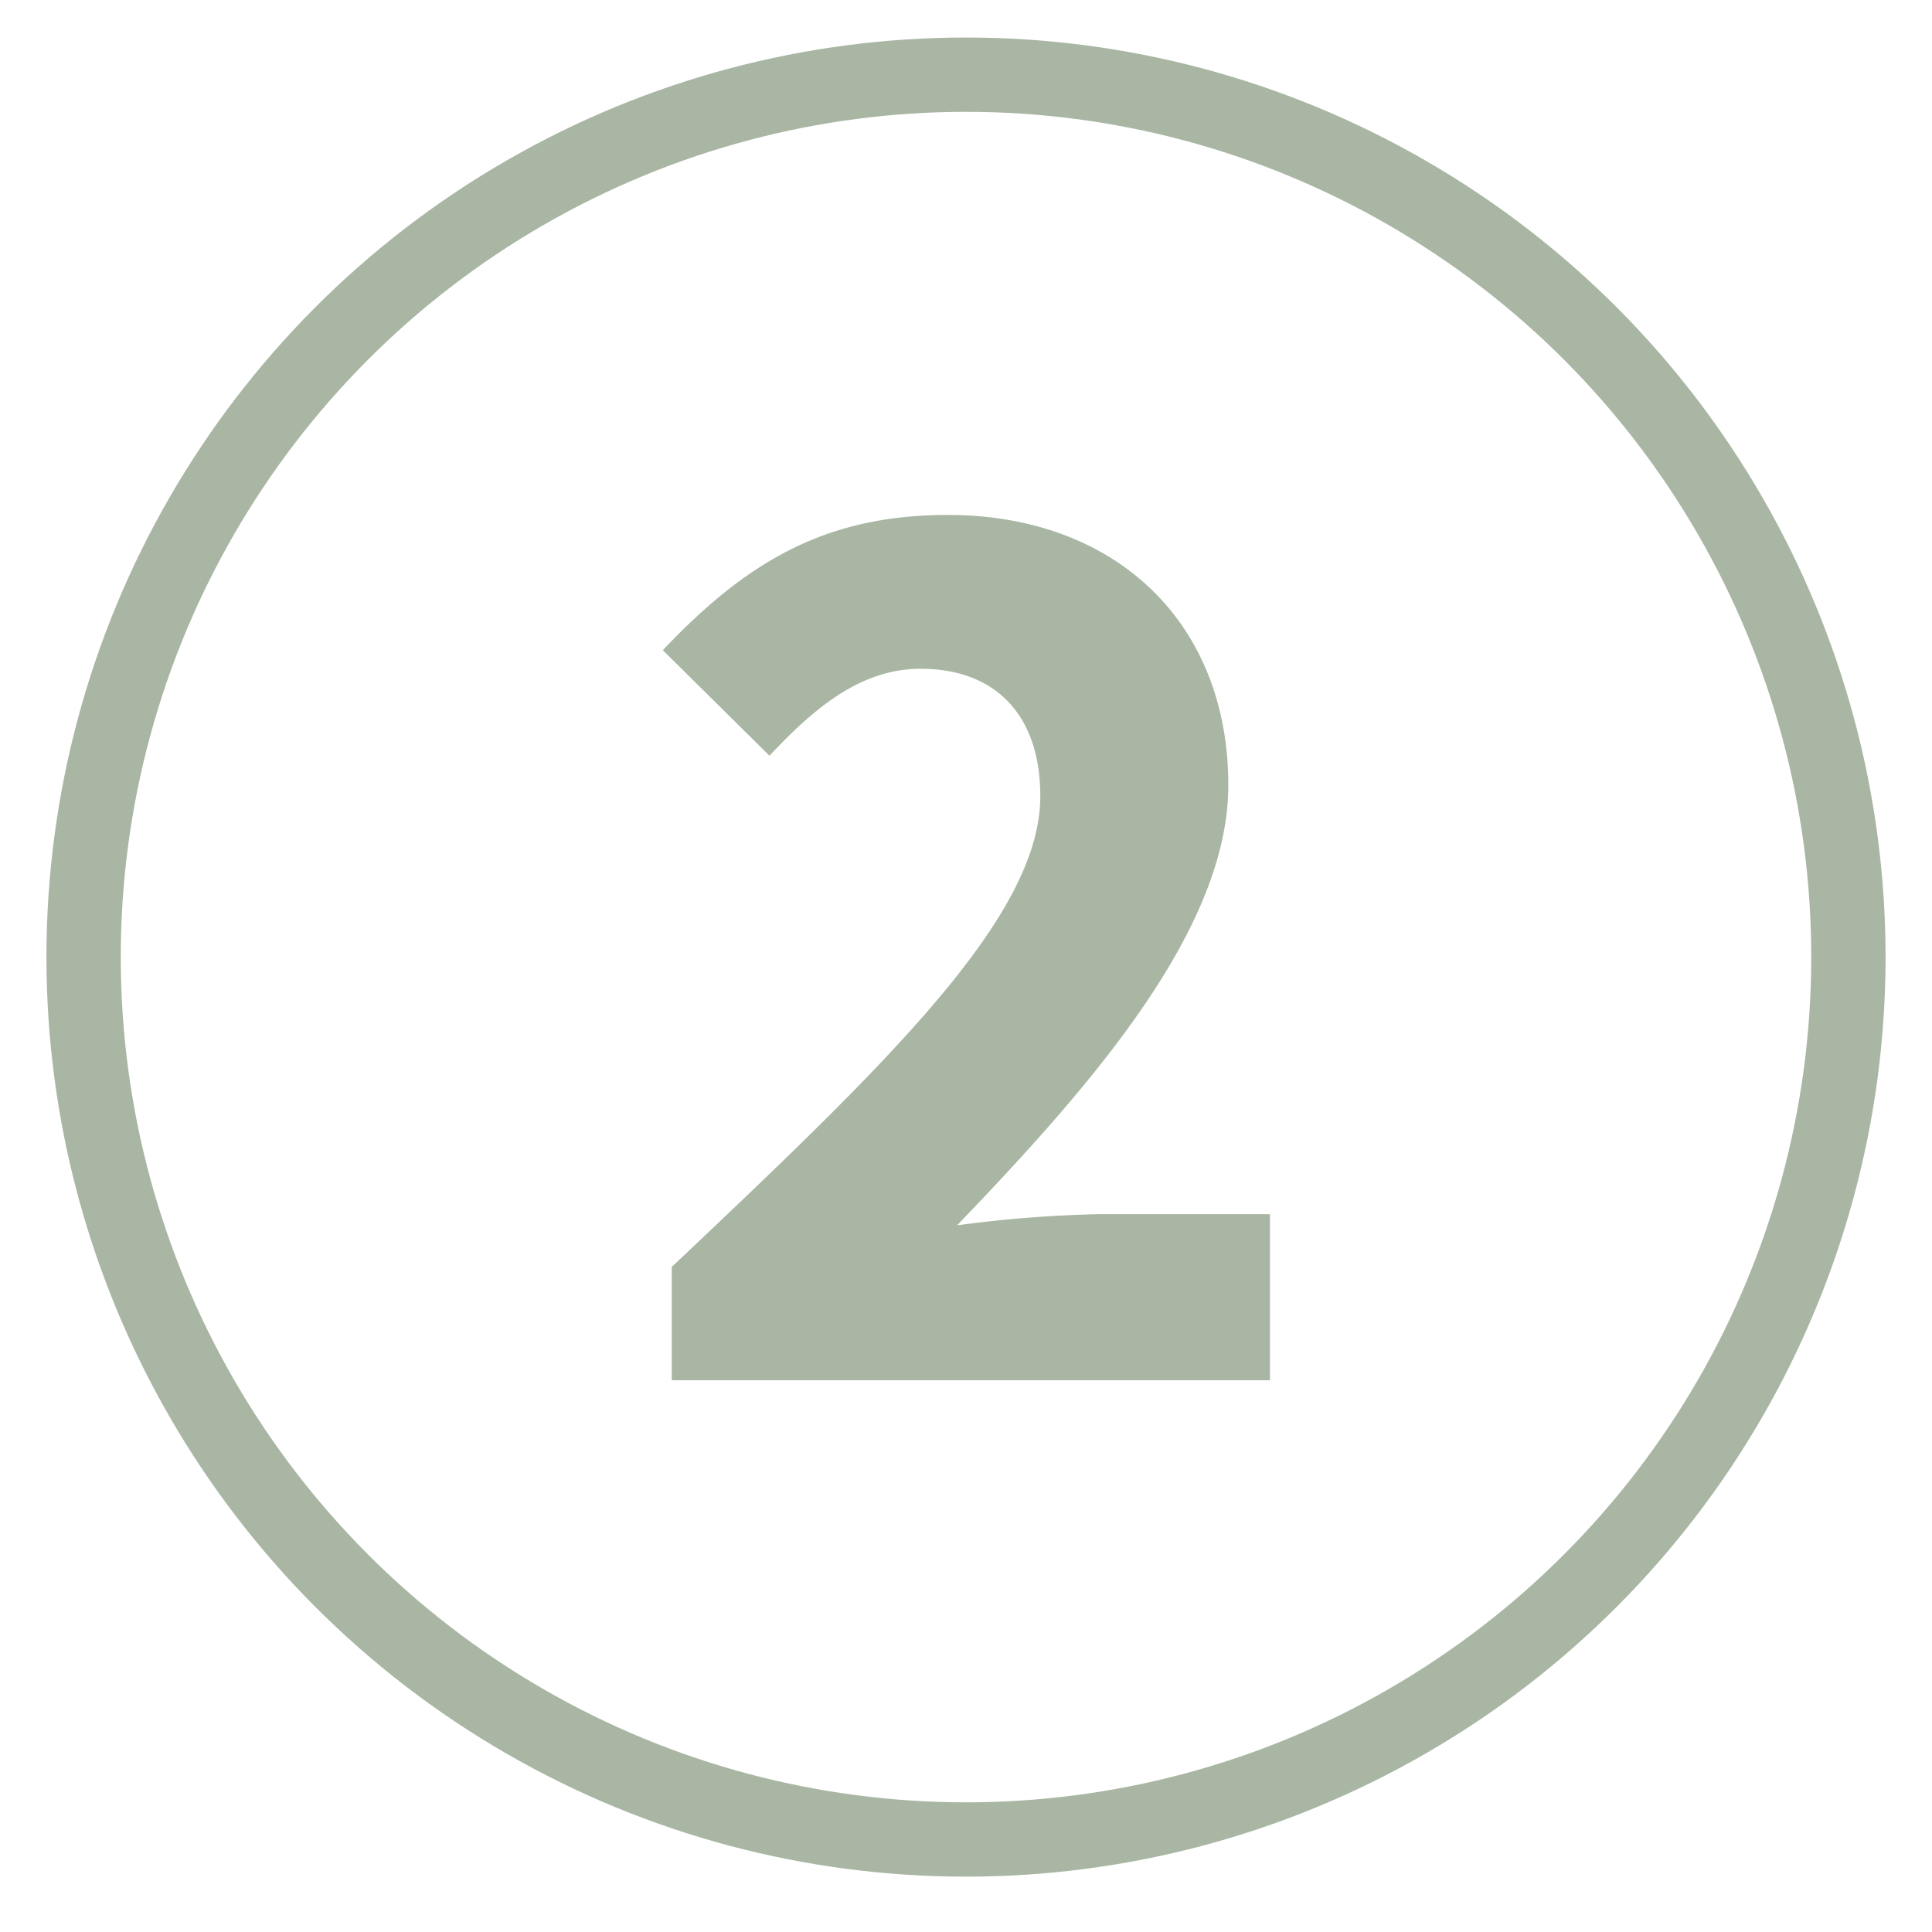
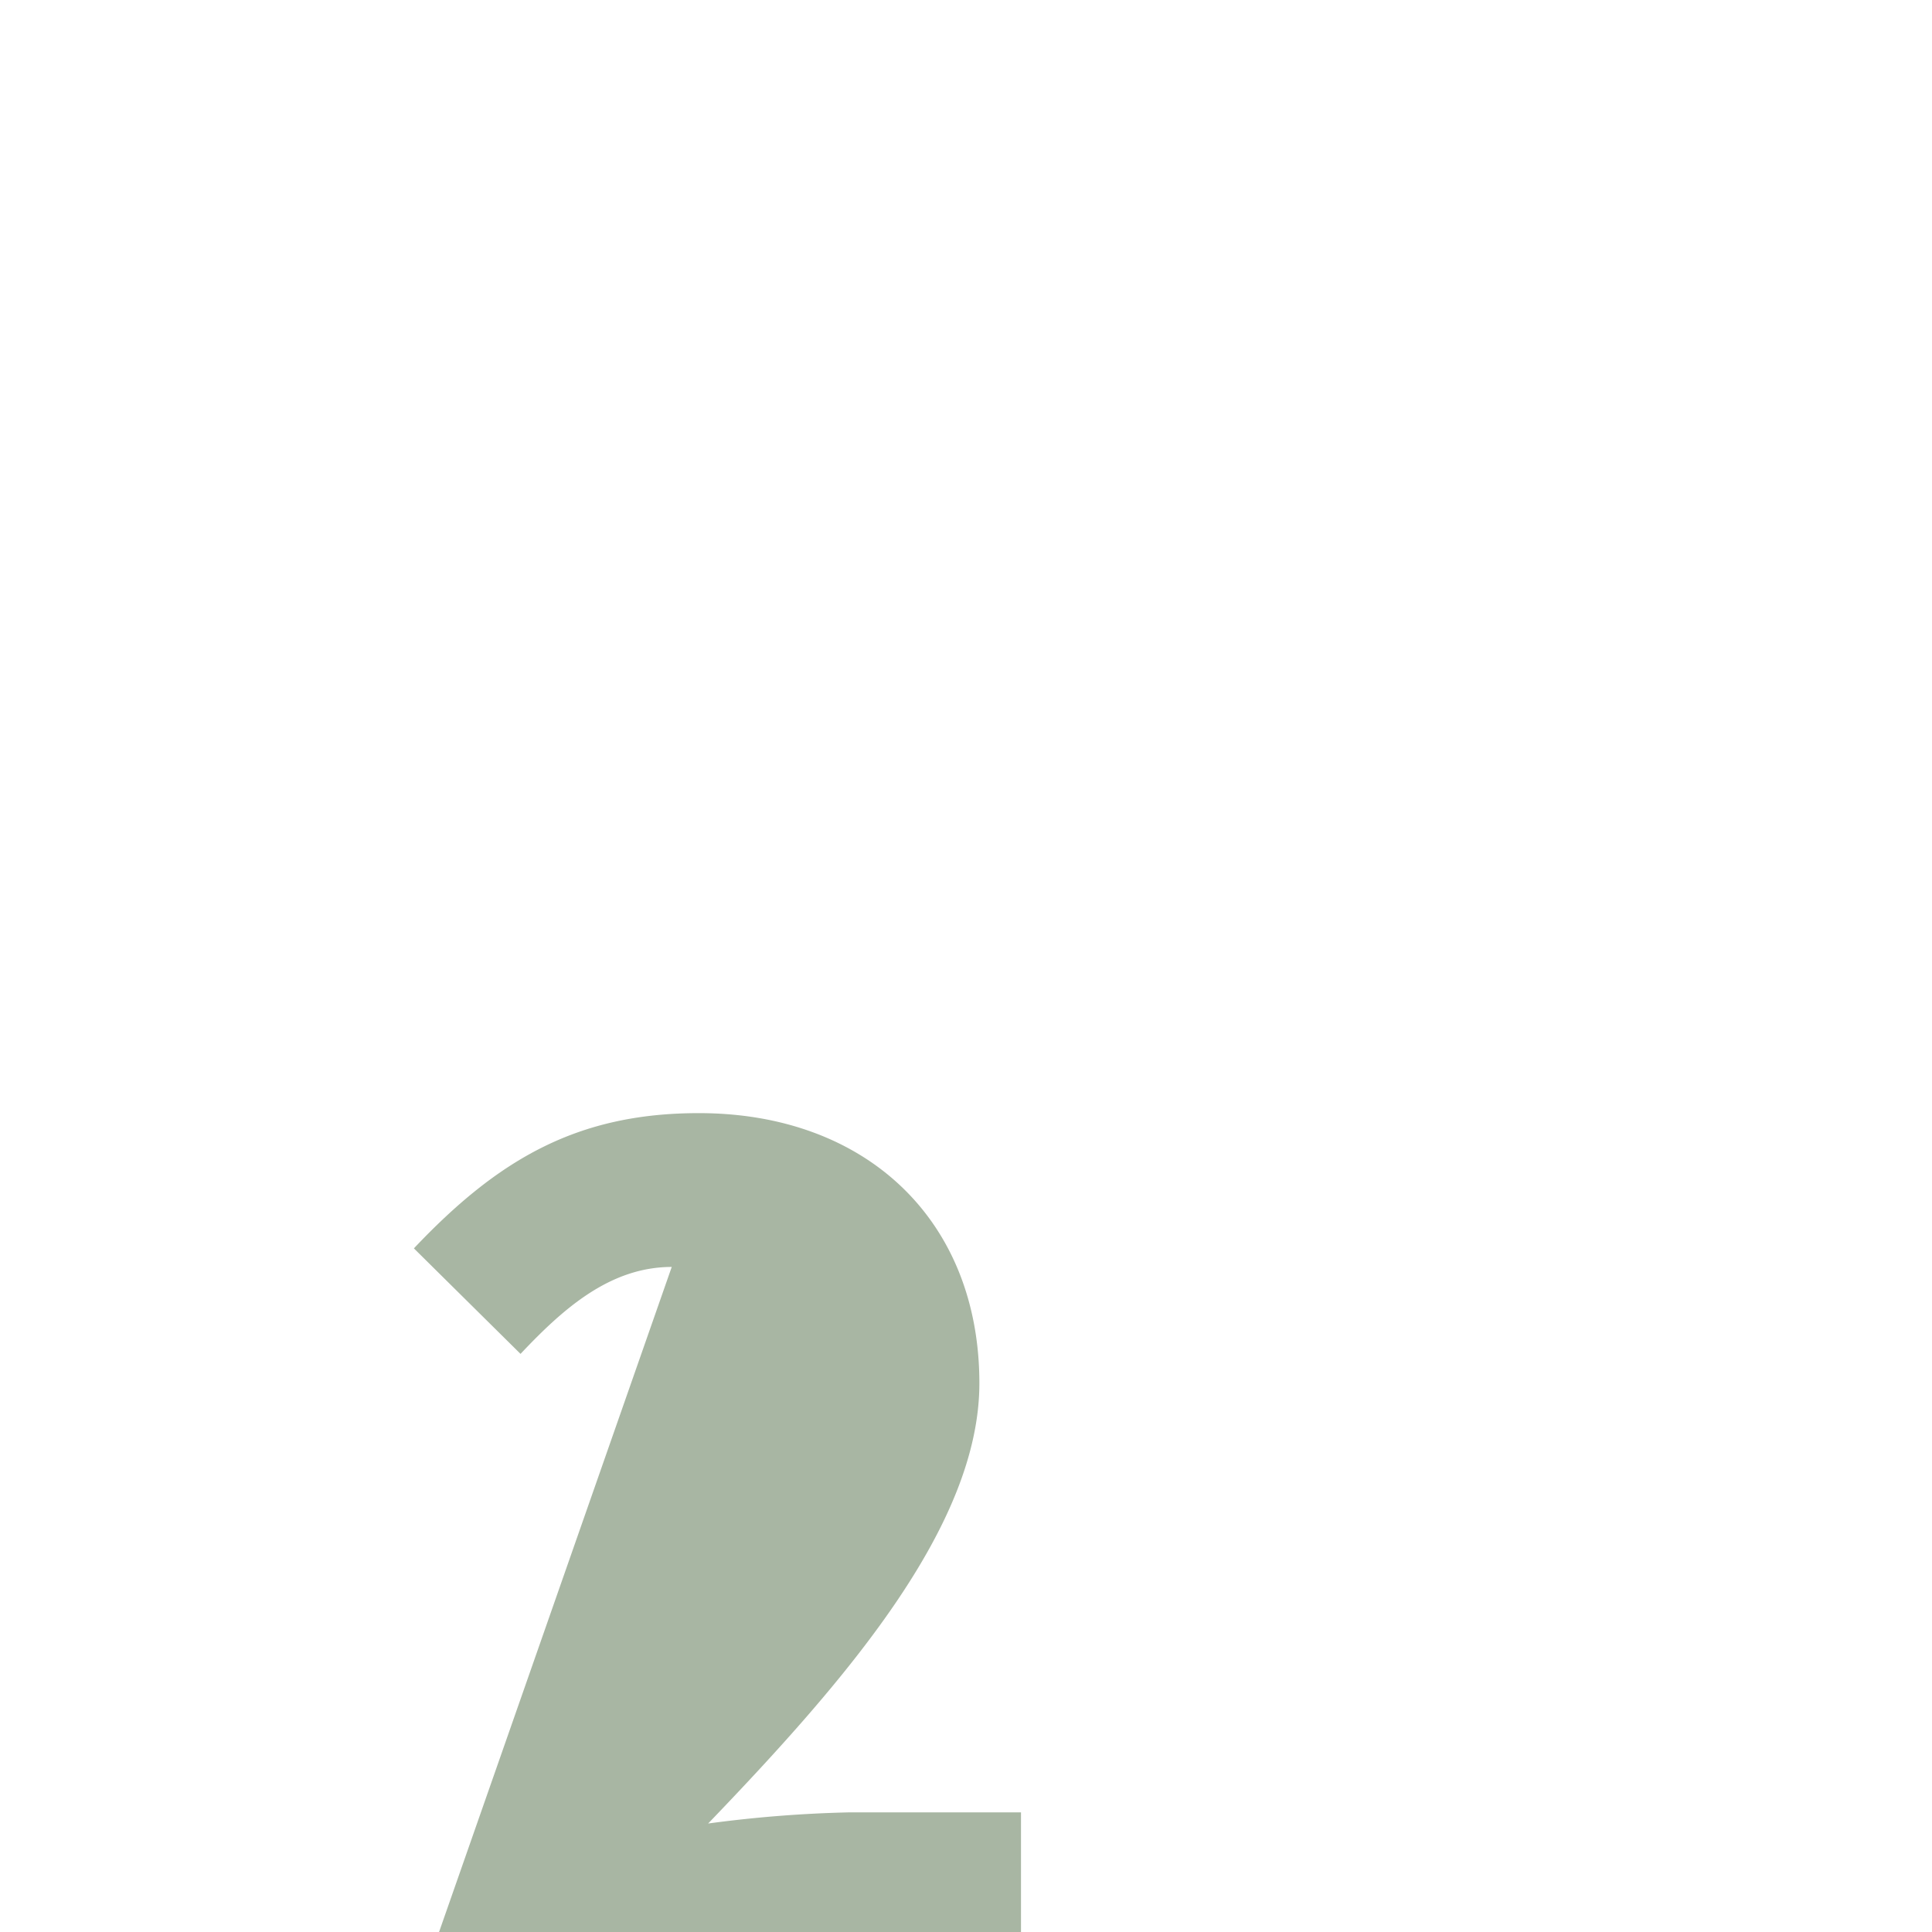
<svg xmlns="http://www.w3.org/2000/svg" viewBox="0 0 52 52">
  <defs>
    <style>.cls-1{fill:none;stroke:#a8b6a3;stroke-miterlimit:10;stroke-width:2px;}.cls-2{fill:#a8b6a3;}</style>
  </defs>
  <title>jameson-icons-number2</title>
  <g id="Phase_1_-_lightbulb">
-     <circle cx="26" cy="25.76" r="23.75" class="cls-1" />
-     <path d="M18.08 34.1C23.9 28.6 28 24.67 28 21.43 28 19.2 26.75 18 24.78 18c-1.66 0-2.92 1.12-4.07 2.34l-2.87-2.84c2.27-2.4 4.4-3.64 7.67-3.64 4.5 0 7.55 2.88 7.55 7.27 0 3.85-3.6 8-7.3 11.85a33.76 33.76 0 0 1 3.8-.3h4.62v4.47h-16.1z" class="cls-2" />
+     <path d="M18.08 34.1c-1.66 0-2.92 1.12-4.07 2.34l-2.87-2.84c2.27-2.4 4.4-3.64 7.67-3.64 4.5 0 7.55 2.88 7.55 7.27 0 3.85-3.6 8-7.3 11.85a33.76 33.76 0 0 1 3.8-.3h4.62v4.47h-16.1z" class="cls-2" />
  </g>
</svg>